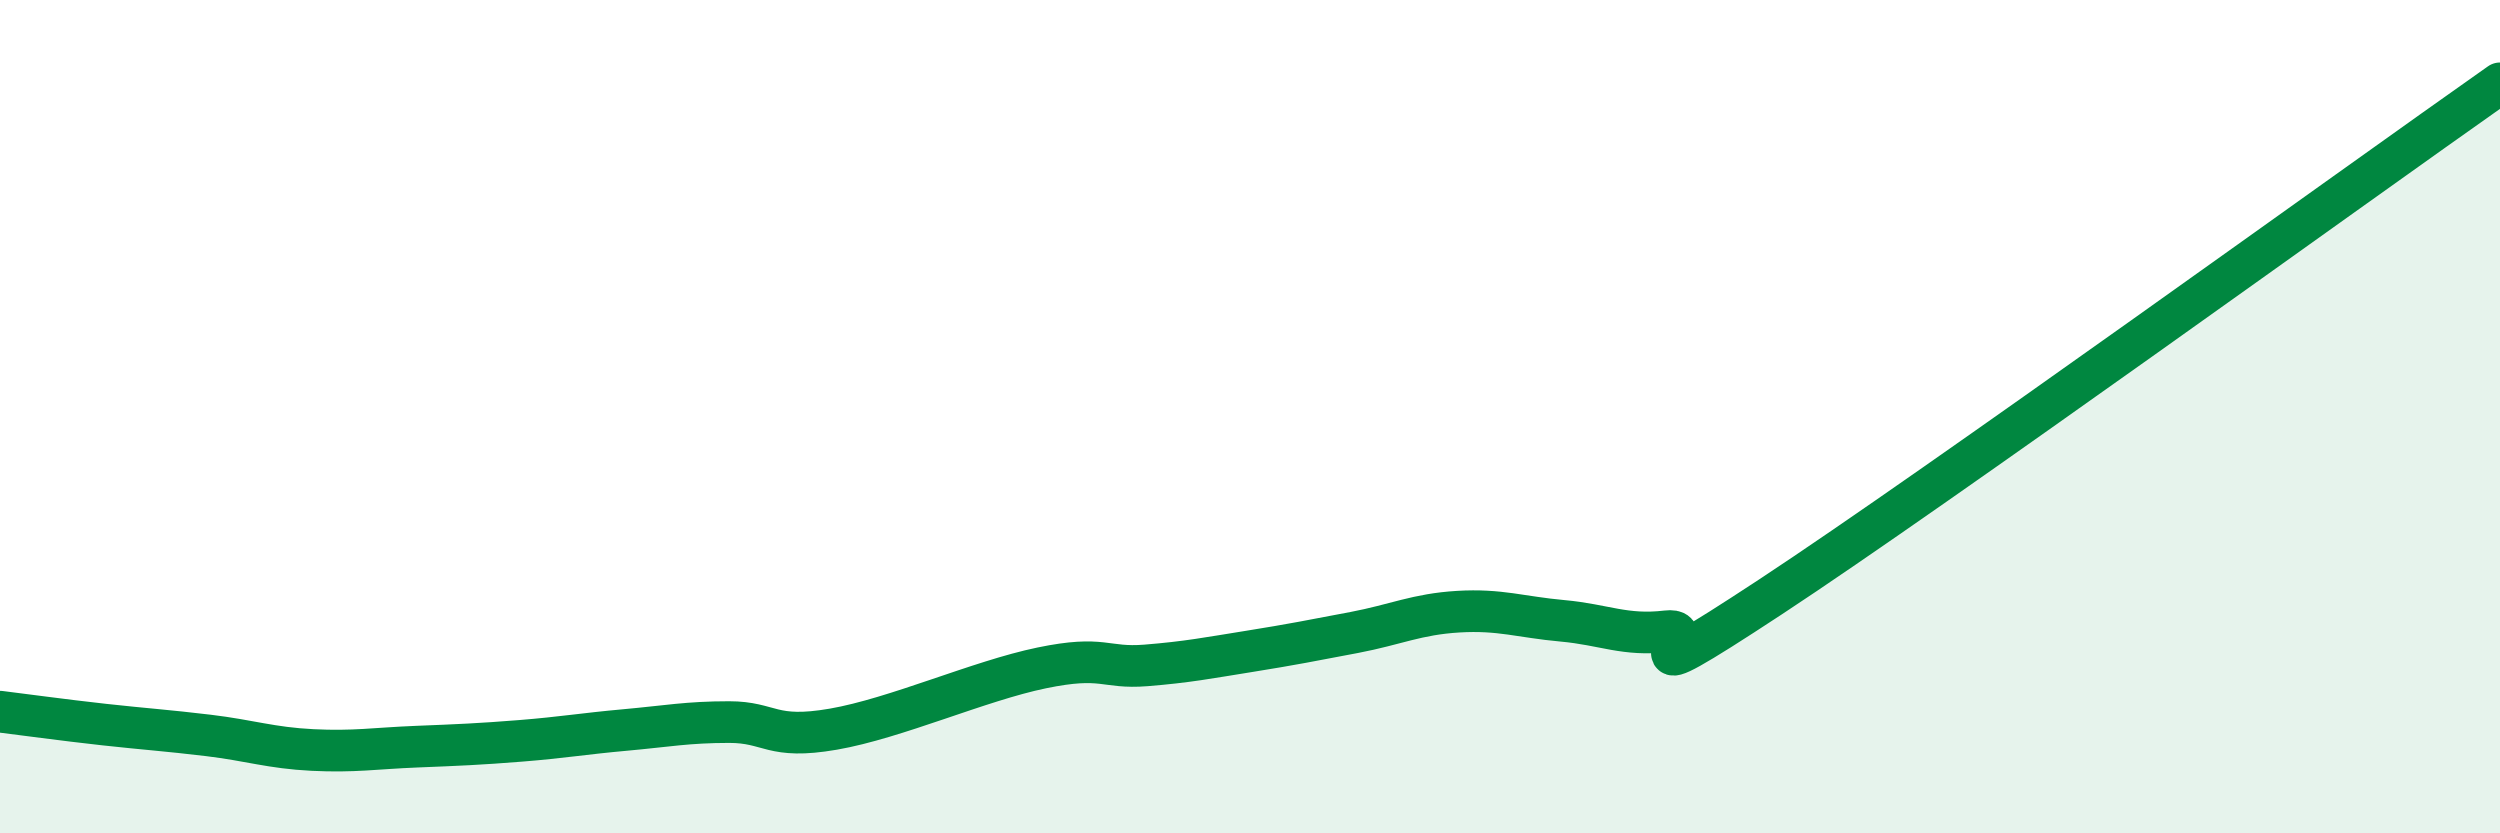
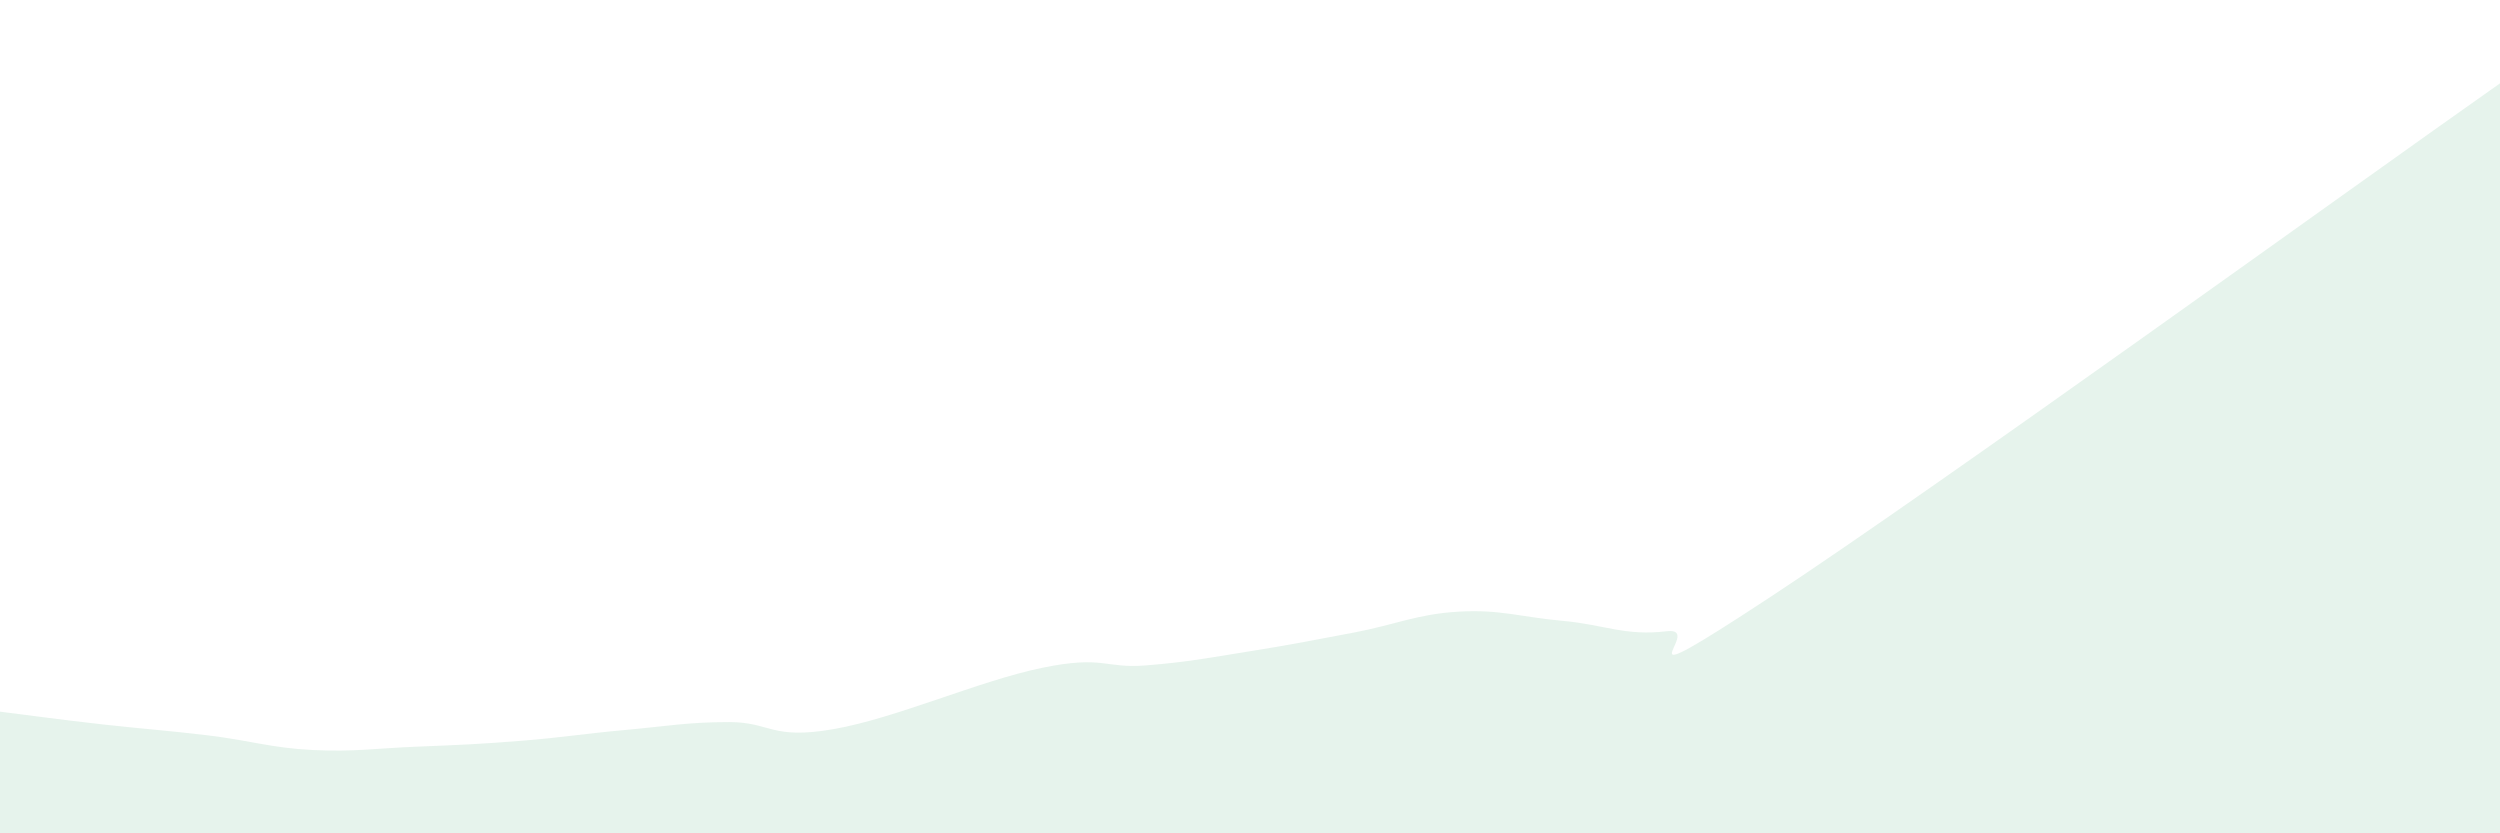
<svg xmlns="http://www.w3.org/2000/svg" width="60" height="20" viewBox="0 0 60 20">
  <path d="M 0,17.08 C 0.5,17.14 1.5,17.28 2.5,17.39 C 3.5,17.5 4,17.53 5,17.65 C 6,17.77 6.5,17.95 7.5,18 C 8.5,18.05 9,17.96 10,17.92 C 11,17.88 11.5,17.86 12.5,17.78 C 13.5,17.7 14,17.61 15,17.52 C 16,17.43 16.5,17.33 17.5,17.33 C 18.5,17.33 18.5,17.76 20,17.5 C 21.5,17.24 23.5,16.34 25,16.03 C 26.5,15.72 26.5,16.05 27.5,15.97 C 28.5,15.89 29,15.79 30,15.63 C 31,15.47 31.5,15.37 32.5,15.18 C 33.5,14.99 34,14.74 35,14.68 C 36,14.62 36.5,14.81 37.5,14.9 C 38.5,14.99 39,15.27 40,15.15 C 41,15.03 38.5,16.95 42.5,14.32 C 46.5,11.69 56.5,4.46 60,2L60 20L0 20Z" fill="#008740" opacity="0.1" stroke-linecap="round" stroke-linejoin="round" />
-   <path d="M 0,17.08 C 0.5,17.14 1.5,17.28 2.5,17.39 C 3.5,17.5 4,17.53 5,17.65 C 6,17.77 6.5,17.95 7.5,18 C 8.5,18.05 9,17.96 10,17.92 C 11,17.88 11.5,17.86 12.5,17.78 C 13.5,17.7 14,17.61 15,17.52 C 16,17.43 16.5,17.33 17.5,17.33 C 18.5,17.33 18.5,17.76 20,17.5 C 21.5,17.24 23.5,16.34 25,16.03 C 26.5,15.72 26.5,16.05 27.5,15.97 C 28.5,15.89 29,15.79 30,15.63 C 31,15.47 31.5,15.37 32.5,15.18 C 33.5,14.99 34,14.74 35,14.68 C 36,14.62 36.5,14.81 37.5,14.9 C 38.5,14.99 39,15.27 40,15.15 C 41,15.03 38.5,16.95 42.5,14.32 C 46.5,11.69 56.5,4.46 60,2" stroke="#008740" stroke-width="1" fill="none" stroke-linecap="round" stroke-linejoin="round" />
</svg>